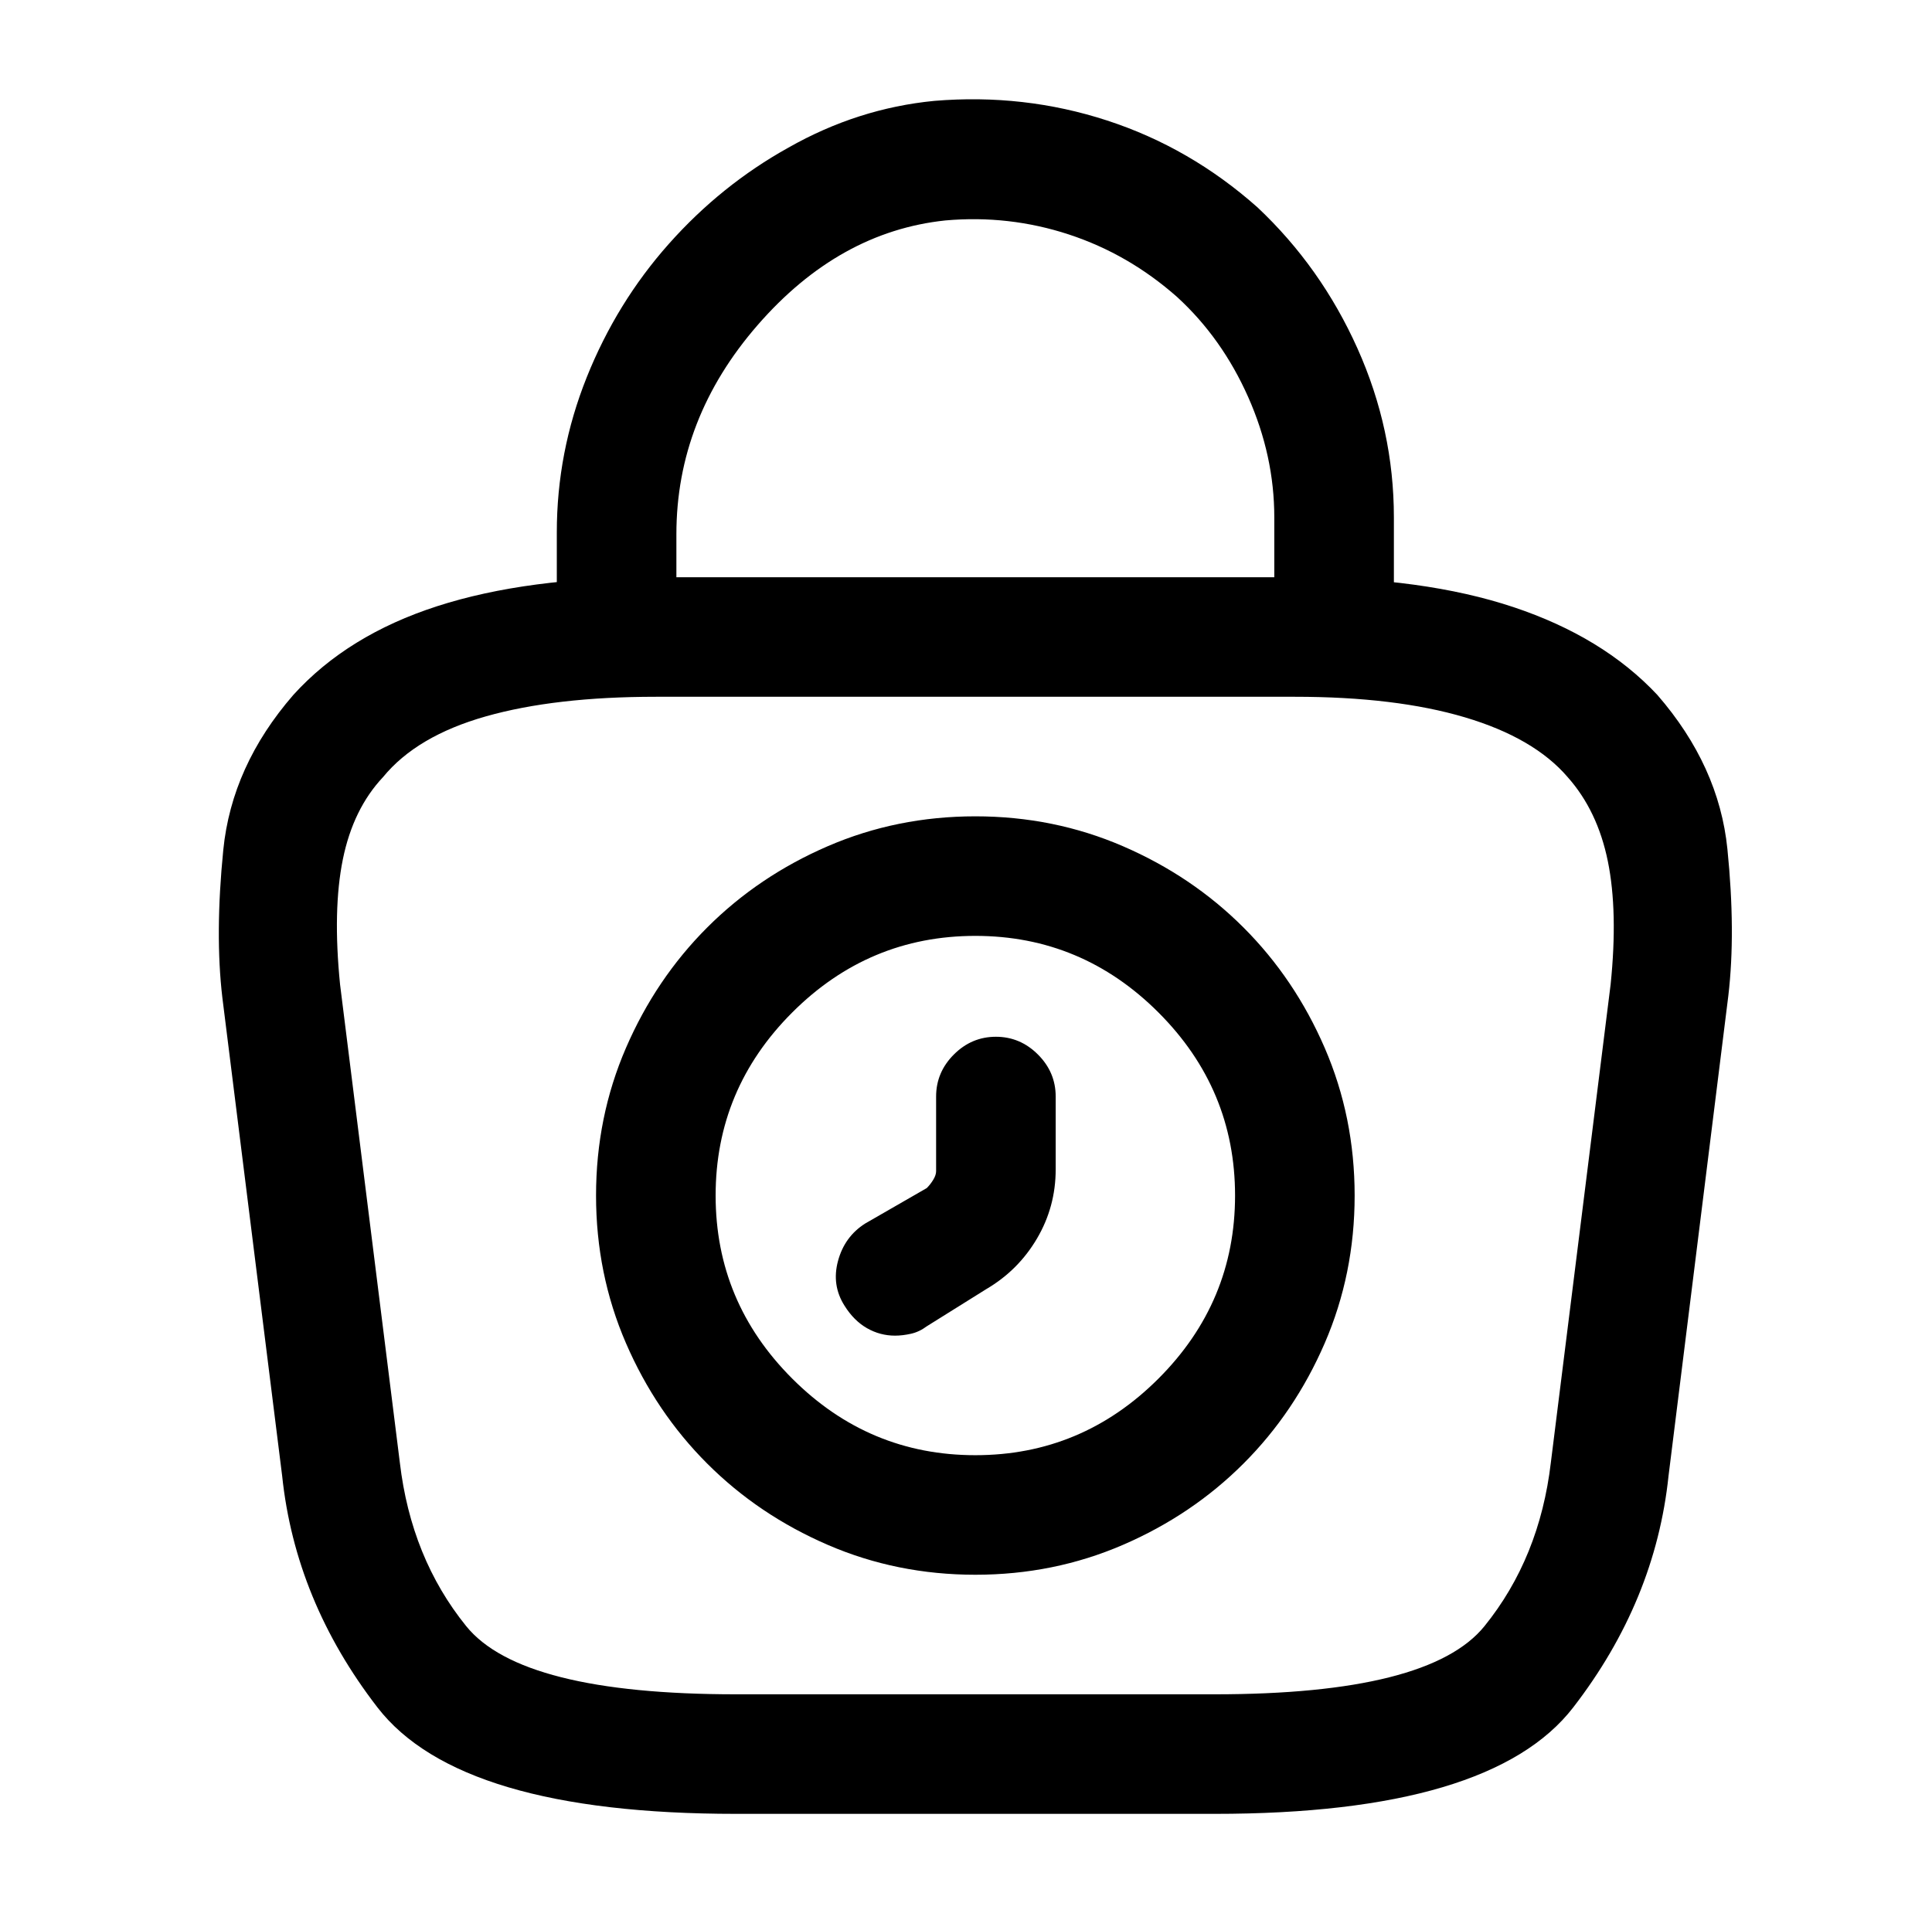
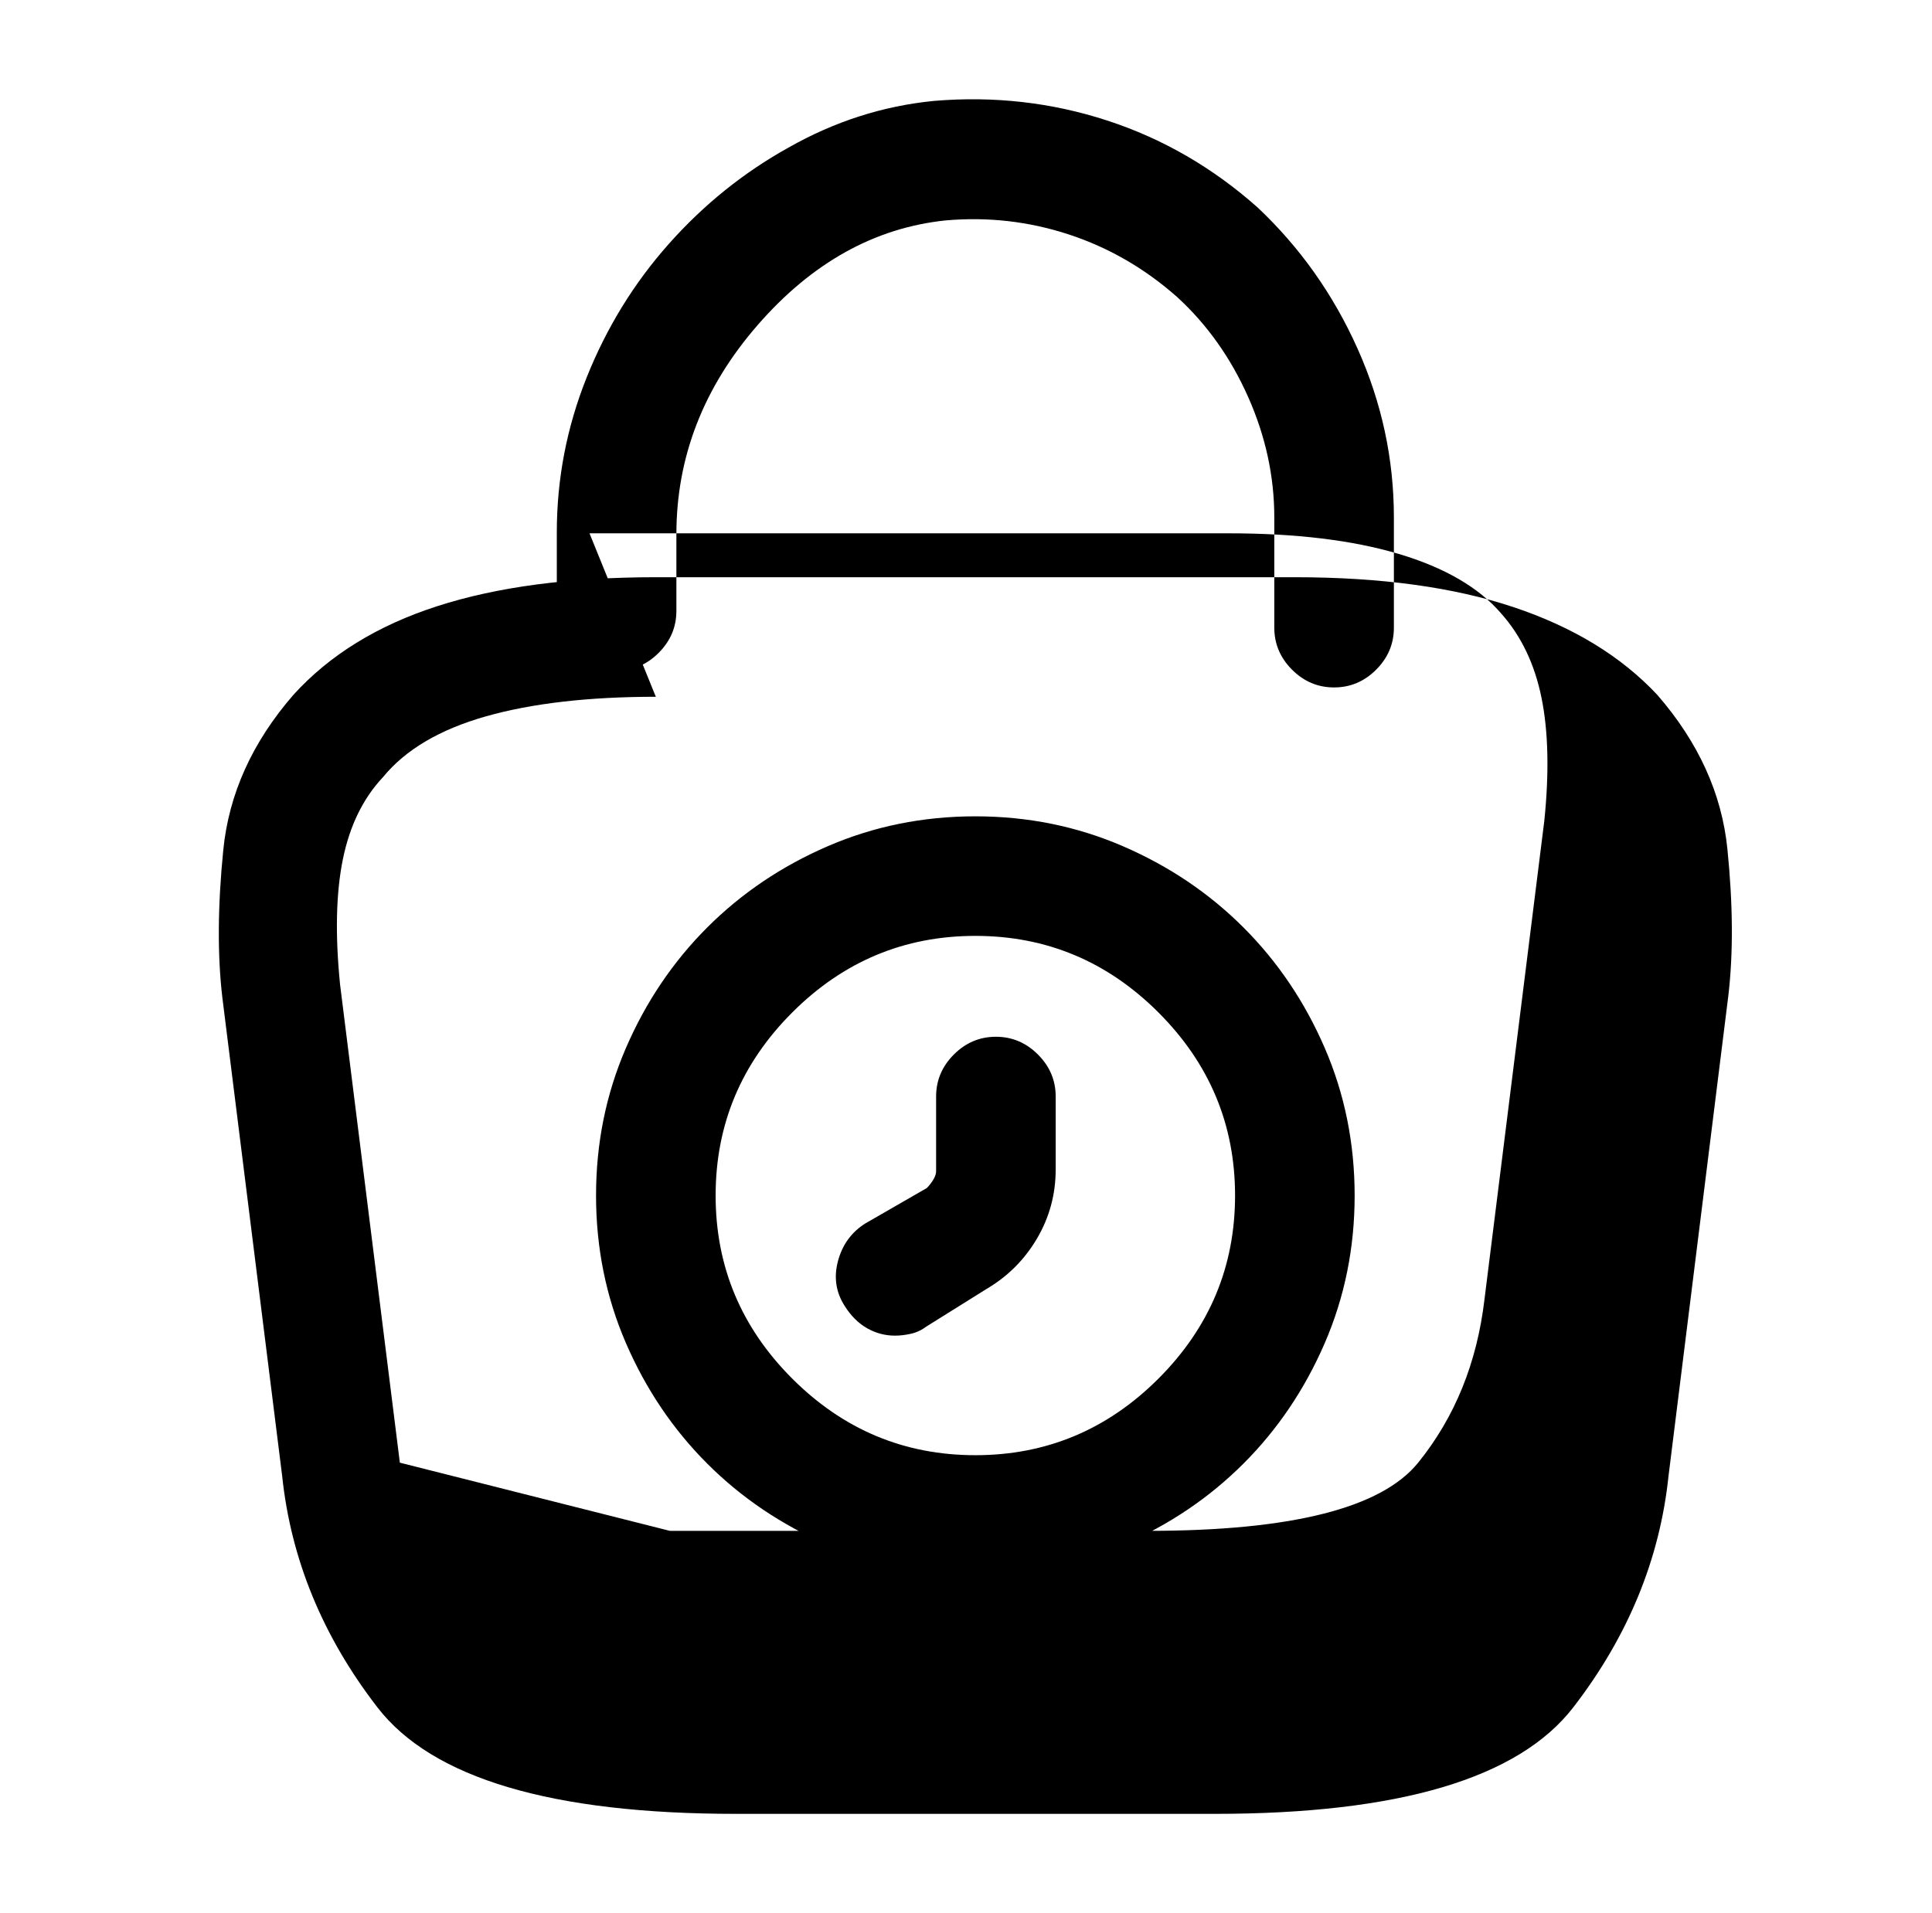
<svg xmlns="http://www.w3.org/2000/svg" version="1.1" viewBox="-10 0 1034 1024">
-   <path fill="currentColor" d="M512 843q-42 0 -79 -16t-64.5 -43.5t-43.5 -64.5t-16 -79t16 -79t43.5 -64.5t64.5 -43.5t79 -16t79 16t64.5 43.5t43.5 64.5t16 79t-16 79t-43.5 64.5t-64.5 43.5t-79 16zM512 501q-57 0 -98 41t-41 98t41 98t98 41t98 -41t41 -98t-41 -98t-98 -41v0zM469 715 q-8 0 -15 -4t-12 -12q-7 -11 -3.5 -24t14.5 -20l33 -19q2 -2 3.5 -4.5t1.5 -4.5v-40q0 -13 9.5 -22.5t22.5 -9.5t22.5 9.5t9.5 22.5v39q0 20 -10 37t-27 27l-32 20q-4 3 -8.5 4t-8.5 1v0zM640 971h-256q-148 0 -192 -57t-51 -124l-32 -256q-4 -34 0.5 -79t37.5 -83 q29 -32 77 -47.5t117 -15.5h342q69 0 117 16t77 47q33 38 37.5 82.5t0.5 78.5l-32 257q-7 67 -51 124t-192 57v0zM341 373q-54 0 -91 10.5t-55 32.5q-16 17 -21.5 44t-1.5 67l32 256q6 51 35.5 87.5t144.5 36.5h256q115 0 144.5 -36.5t35.5 -87.5l32 -256q4 -39 -1.5 -66 t-21.5 -45q-18 -21 -55 -32t-91 -11h-342v0zM704 368q-13 0 -22.5 -9.5t-9.5 -22.5v-59q0 -33 -14 -64.5t-38 -53.5q-26 -23 -58 -33.5t-66 -7.5q-57 6 -100.5 56t-43.5 112v41q0 13 -9.5 22.5t-22.5 9.5t-22.5 -9.5t-9.5 -22.5v-42q0 -43 16 -83t44 -71.5t64 -51.5 q37 -21 78 -25q48 -4 92.5 10.5t80.5 46.5q34 32 53.5 75.5t19.5 90.5v59q0 13 -9.5 22.5t-22.5 9.5v0z" />
+   <path fill="currentColor" d="M512 843q-42 0 -79 -16t-64.5 -43.5t-43.5 -64.5t-16 -79t16 -79t43.5 -64.5t64.5 -43.5t79 -16t79 16t64.5 43.5t43.5 64.5t16 79t-16 79t-43.5 64.5t-64.5 43.5t-79 16zM512 501q-57 0 -98 41t-41 98t41 98t98 41t98 -41t41 -98t-41 -98t-98 -41v0zM469 715 q-8 0 -15 -4t-12 -12q-7 -11 -3.5 -24t14.5 -20l33 -19q2 -2 3.5 -4.5t1.5 -4.5v-40q0 -13 9.5 -22.5t22.5 -9.5t22.5 9.5t9.5 22.5v39q0 20 -10 37t-27 27l-32 20q-4 3 -8.5 4t-8.5 1v0zM640 971h-256q-148 0 -192 -57t-51 -124l-32 -256q-4 -34 0.5 -79t37.5 -83 q29 -32 77 -47.5t117 -15.5h342q69 0 117 16t77 47q33 38 37.5 82.5t0.5 78.5l-32 257q-7 67 -51 124t-192 57v0zM341 373q-54 0 -91 10.5t-55 32.5q-16 17 -21.5 44t-1.5 67l32 256t144.5 36.5h256q115 0 144.5 -36.5t35.5 -87.5l32 -256q4 -39 -1.5 -66 t-21.5 -45q-18 -21 -55 -32t-91 -11h-342v0zM704 368q-13 0 -22.5 -9.5t-9.5 -22.5v-59q0 -33 -14 -64.5t-38 -53.5q-26 -23 -58 -33.5t-66 -7.5q-57 6 -100.5 56t-43.5 112v41q0 13 -9.5 22.5t-22.5 9.5t-22.5 -9.5t-9.5 -22.5v-42q0 -43 16 -83t44 -71.5t64 -51.5 q37 -21 78 -25q48 -4 92.5 10.5t80.5 46.5q34 32 53.5 75.5t19.5 90.5v59q0 13 -9.5 22.5t-22.5 9.5v0z" />
</svg>